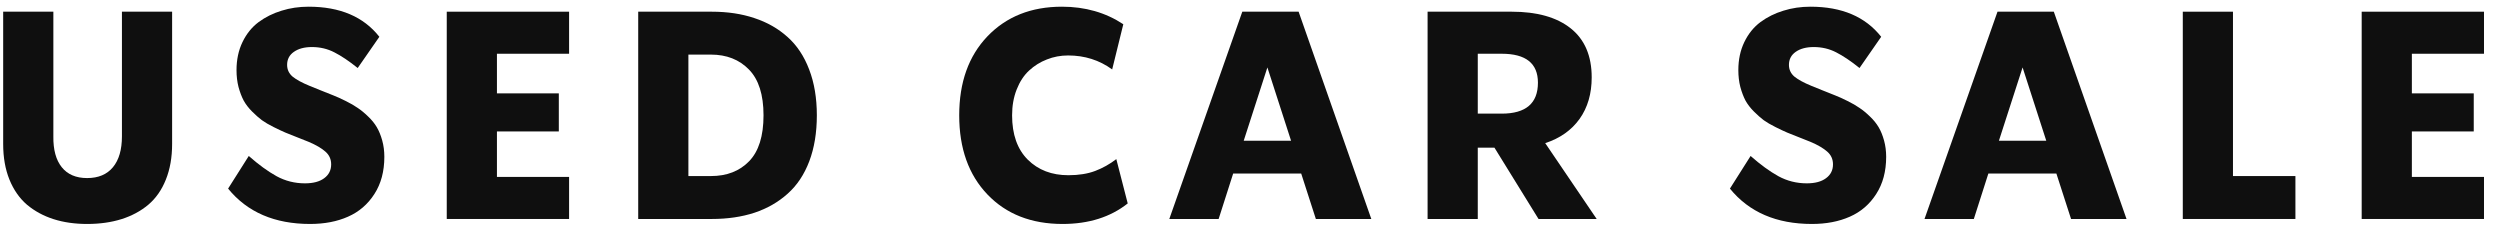
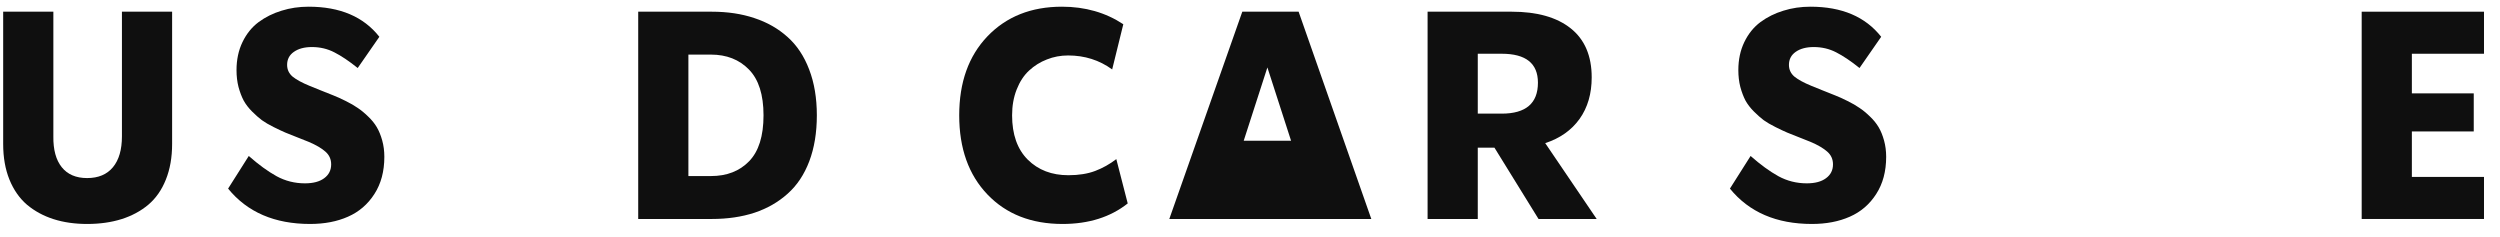
<svg xmlns="http://www.w3.org/2000/svg" width="137" height="13" viewBox="0 0 137 13" fill="none">
  <path d="M136.123 0.641V2.945H132.17V5.117H135.561V7.203H132.17V9.695H136.123V12H129.42V0.641H136.123Z" fill="#0F0F0F" />
-   <path d="M122.367 0.641V9.648H125.789V12H119.617V0.641H122.367Z" fill="#0F0F0F" />
-   <path d="M116.533 12H113.494L112.689 9.508H108.963L108.166 12H105.463L109.463 0.641H112.549L116.533 12ZM110.838 3.695L109.541 7.711H112.135L110.838 3.695Z" fill="#0F0F0F" />
  <path d="M99.292 12.273C97.349 12.273 95.852 11.628 94.8 10.336L95.933 8.547C96.469 9.021 96.977 9.391 97.456 9.656C97.935 9.917 98.454 10.047 99.011 10.047C99.464 10.047 99.815 9.953 100.065 9.766C100.321 9.578 100.448 9.326 100.448 9.008C100.448 8.727 100.344 8.495 100.136 8.312C99.927 8.125 99.62 7.945 99.214 7.773C99.084 7.721 98.88 7.641 98.605 7.531C98.334 7.422 98.112 7.333 97.94 7.266C97.769 7.193 97.552 7.091 97.292 6.961C97.032 6.831 96.818 6.706 96.651 6.586C96.485 6.461 96.305 6.302 96.112 6.109C95.92 5.917 95.766 5.716 95.651 5.508C95.542 5.299 95.448 5.052 95.37 4.766C95.297 4.479 95.261 4.172 95.261 3.844C95.261 3.271 95.37 2.758 95.589 2.305C95.808 1.852 96.102 1.487 96.472 1.211C96.847 0.935 97.266 0.727 97.73 0.586C98.193 0.44 98.688 0.367 99.214 0.367C100.933 0.367 102.224 0.917 103.089 2.016L101.901 3.727C101.427 3.346 101 3.06 100.62 2.867C100.245 2.674 99.836 2.578 99.394 2.578C98.982 2.578 98.651 2.667 98.401 2.844C98.157 3.016 98.034 3.253 98.034 3.555C98.034 3.815 98.136 4.031 98.339 4.203C98.547 4.37 98.855 4.536 99.261 4.703C99.401 4.76 99.607 4.844 99.878 4.953C100.154 5.062 100.383 5.154 100.565 5.227C100.753 5.299 100.977 5.401 101.237 5.531C101.503 5.661 101.724 5.789 101.901 5.914C102.084 6.034 102.274 6.19 102.472 6.383C102.67 6.57 102.828 6.766 102.948 6.969C103.068 7.172 103.167 7.414 103.245 7.695C103.323 7.977 103.362 8.276 103.362 8.594C103.362 9.391 103.18 10.07 102.815 10.633C102.456 11.195 101.974 11.609 101.37 11.875C100.771 12.141 100.078 12.273 99.292 12.273Z" fill="#0F0F0F" />
  <path d="M87.498 12H84.311L81.897 8.094H80.982V12H78.232V0.641H82.842C84.232 0.641 85.311 0.945 86.076 1.555C86.842 2.164 87.225 3.06 87.225 4.242C87.225 5.138 87.003 5.896 86.561 6.516C86.118 7.135 85.49 7.578 84.678 7.844L87.498 12ZM82.295 2.945H80.982V6.227H82.295C83.618 6.227 84.279 5.661 84.279 4.531C84.279 3.474 83.618 2.945 82.295 2.945Z" fill="#0F0F0F" />
-   <path d="M75.148 12H72.109L71.305 9.508H67.578L66.781 12H64.078L68.078 0.641H71.164L75.148 12ZM69.453 3.695L68.156 7.711H70.75L69.453 3.695Z" fill="#0F0F0F" />
+   <path d="M75.148 12H72.109H67.578L66.781 12H64.078L68.078 0.641H71.164L75.148 12ZM69.453 3.695L68.156 7.711H70.75L69.453 3.695Z" fill="#0F0F0F" />
  <path d="M58.228 12.273C56.515 12.273 55.143 11.734 54.111 10.656C53.08 9.578 52.565 8.133 52.565 6.32C52.565 4.513 53.08 3.07 54.111 1.992C55.148 0.909 56.51 0.367 58.197 0.367C59.468 0.367 60.588 0.688 61.557 1.328L60.947 3.805C60.244 3.294 59.44 3.039 58.533 3.039C58.122 3.039 57.734 3.112 57.369 3.258C57.005 3.398 56.679 3.602 56.393 3.867C56.106 4.133 55.88 4.479 55.713 4.906C55.546 5.328 55.463 5.799 55.463 6.32C55.463 7.367 55.749 8.177 56.322 8.75C56.895 9.318 57.637 9.602 58.549 9.602C59.117 9.602 59.606 9.523 60.018 9.367C60.429 9.211 60.815 8.995 61.174 8.719L61.799 11.148C60.851 11.898 59.661 12.273 58.228 12.273Z" fill="#0F0F0F" />
  <path d="M34.974 12V0.641H39.005C39.87 0.641 40.648 0.758 41.341 0.992C42.039 1.221 42.643 1.565 43.153 2.023C43.669 2.482 44.065 3.076 44.341 3.805C44.622 4.534 44.763 5.372 44.763 6.32C44.763 7.268 44.625 8.107 44.349 8.836C44.073 9.565 43.677 10.159 43.161 10.617C42.651 11.075 42.047 11.422 41.349 11.656C40.651 11.885 39.87 12 39.005 12H34.974ZM37.724 9.648H38.958C39.828 9.648 40.526 9.378 41.052 8.836C41.578 8.294 41.841 7.456 41.841 6.32C41.841 5.19 41.575 4.354 41.044 3.812C40.513 3.266 39.817 2.992 38.958 2.992H37.724V9.648Z" fill="#0F0F0F" />
-   <path d="M31.186 0.641V2.945H27.232V5.117H30.623V7.203H27.232V9.695H31.186V12H24.482V0.641H31.186Z" fill="#0F0F0F" />
  <path d="M16.992 12.273C15.05 12.273 13.552 11.628 12.5 10.336L13.633 8.547C14.169 9.021 14.677 9.391 15.156 9.656C15.635 9.917 16.154 10.047 16.711 10.047C17.164 10.047 17.516 9.953 17.766 9.766C18.021 9.578 18.148 9.326 18.148 9.008C18.148 8.727 18.044 8.495 17.836 8.312C17.628 8.125 17.32 7.945 16.914 7.773C16.784 7.721 16.581 7.641 16.305 7.531C16.034 7.422 15.812 7.333 15.641 7.266C15.469 7.193 15.253 7.091 14.992 6.961C14.732 6.831 14.518 6.706 14.352 6.586C14.185 6.461 14.005 6.302 13.812 6.109C13.62 5.917 13.466 5.716 13.352 5.508C13.242 5.299 13.148 5.052 13.07 4.766C12.997 4.479 12.961 4.172 12.961 3.844C12.961 3.271 13.07 2.758 13.289 2.305C13.508 1.852 13.802 1.487 14.172 1.211C14.547 0.935 14.966 0.727 15.43 0.586C15.893 0.44 16.388 0.367 16.914 0.367C18.633 0.367 19.924 0.917 20.789 2.016L19.602 3.727C19.128 3.346 18.701 3.06 18.32 2.867C17.945 2.674 17.537 2.578 17.094 2.578C16.682 2.578 16.352 2.667 16.102 2.844C15.857 3.016 15.734 3.253 15.734 3.555C15.734 3.815 15.836 4.031 16.039 4.203C16.247 4.37 16.555 4.536 16.961 4.703C17.102 4.76 17.307 4.844 17.578 4.953C17.854 5.062 18.083 5.154 18.266 5.227C18.453 5.299 18.677 5.401 18.938 5.531C19.203 5.661 19.424 5.789 19.602 5.914C19.784 6.034 19.974 6.19 20.172 6.383C20.37 6.57 20.529 6.766 20.648 6.969C20.768 7.172 20.867 7.414 20.945 7.695C21.023 7.977 21.062 8.276 21.062 8.594C21.062 9.391 20.88 10.07 20.516 10.633C20.156 11.195 19.674 11.609 19.07 11.875C18.471 12.141 17.779 12.273 16.992 12.273Z" fill="#0F0F0F" />
  <path d="M4.775 12.273C4.098 12.273 3.484 12.185 2.932 12.008C2.38 11.831 1.895 11.568 1.479 11.219C1.067 10.865 0.747 10.406 0.518 9.844C0.288 9.276 0.174 8.625 0.174 7.891V0.641H2.924V7.469C2.913 8.203 3.067 8.768 3.385 9.164C3.702 9.56 4.166 9.758 4.775 9.758C5.39 9.758 5.861 9.56 6.189 9.164C6.518 8.768 6.682 8.203 6.682 7.469V0.641H9.432V7.891C9.432 8.625 9.317 9.276 9.088 9.844C8.864 10.406 8.544 10.865 8.127 11.219C7.71 11.568 7.221 11.831 6.658 12.008C6.096 12.185 5.468 12.273 4.775 12.273Z" fill="#0F0F0F" />
</svg>